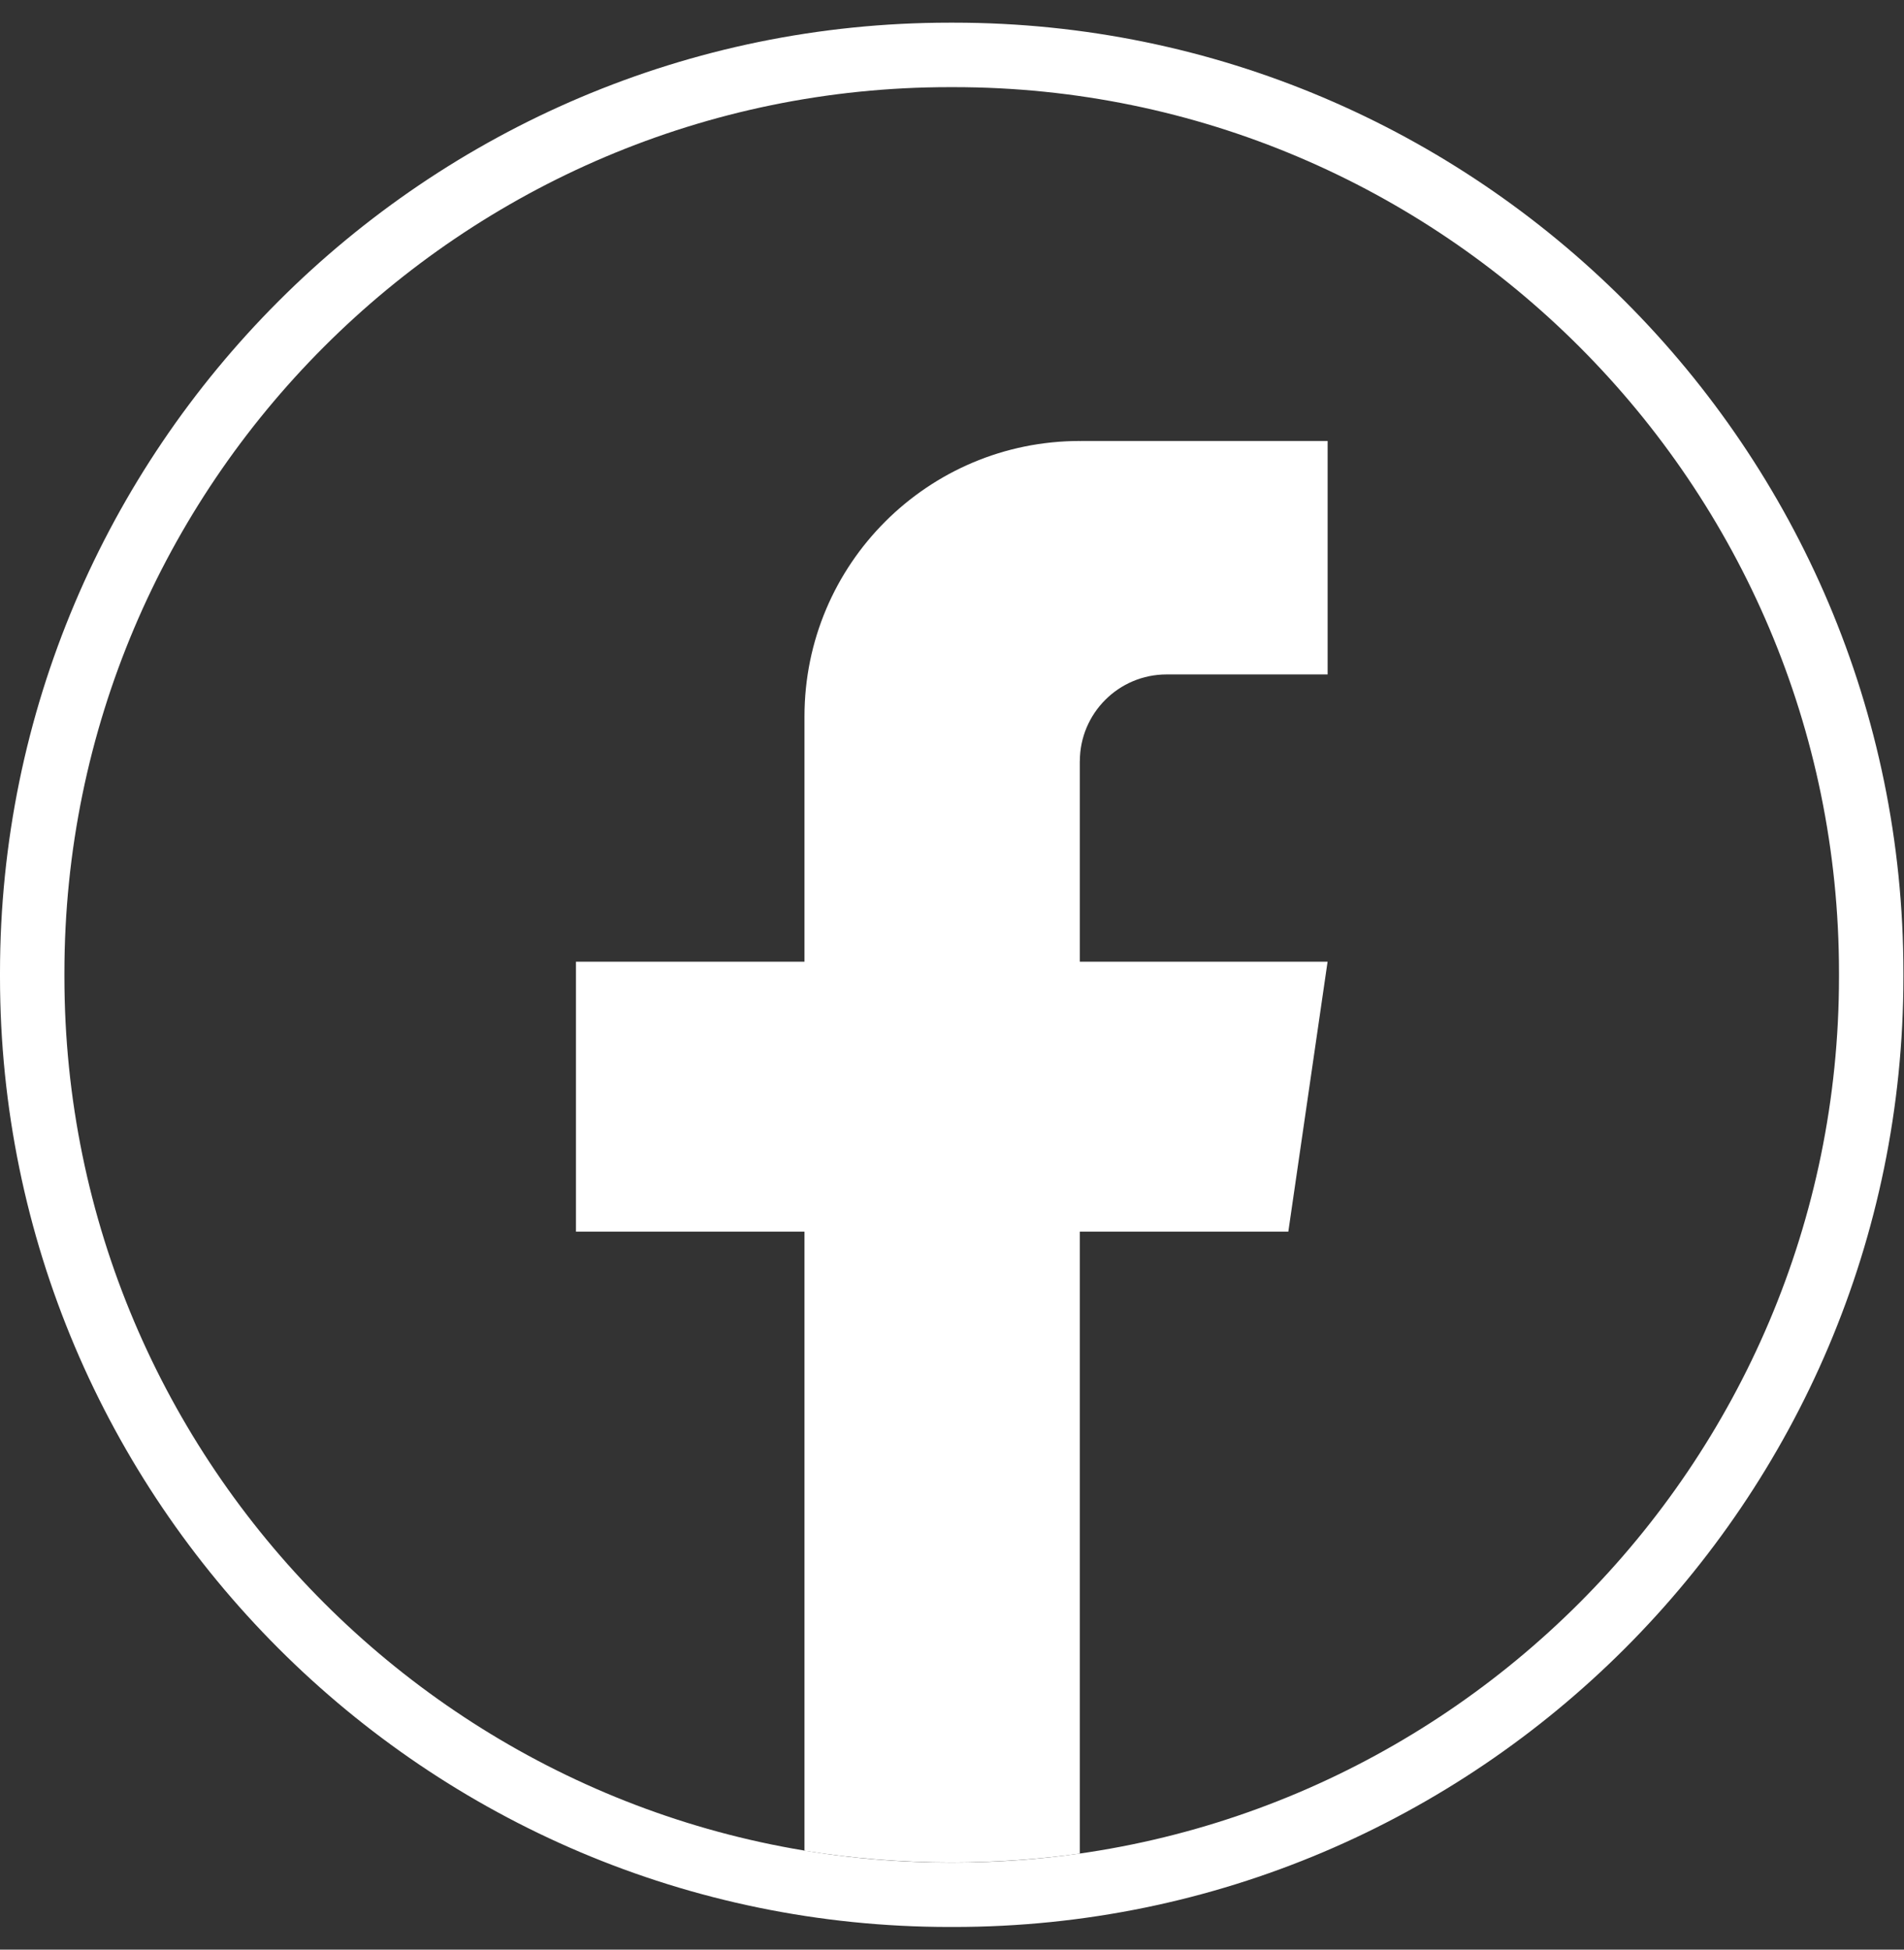
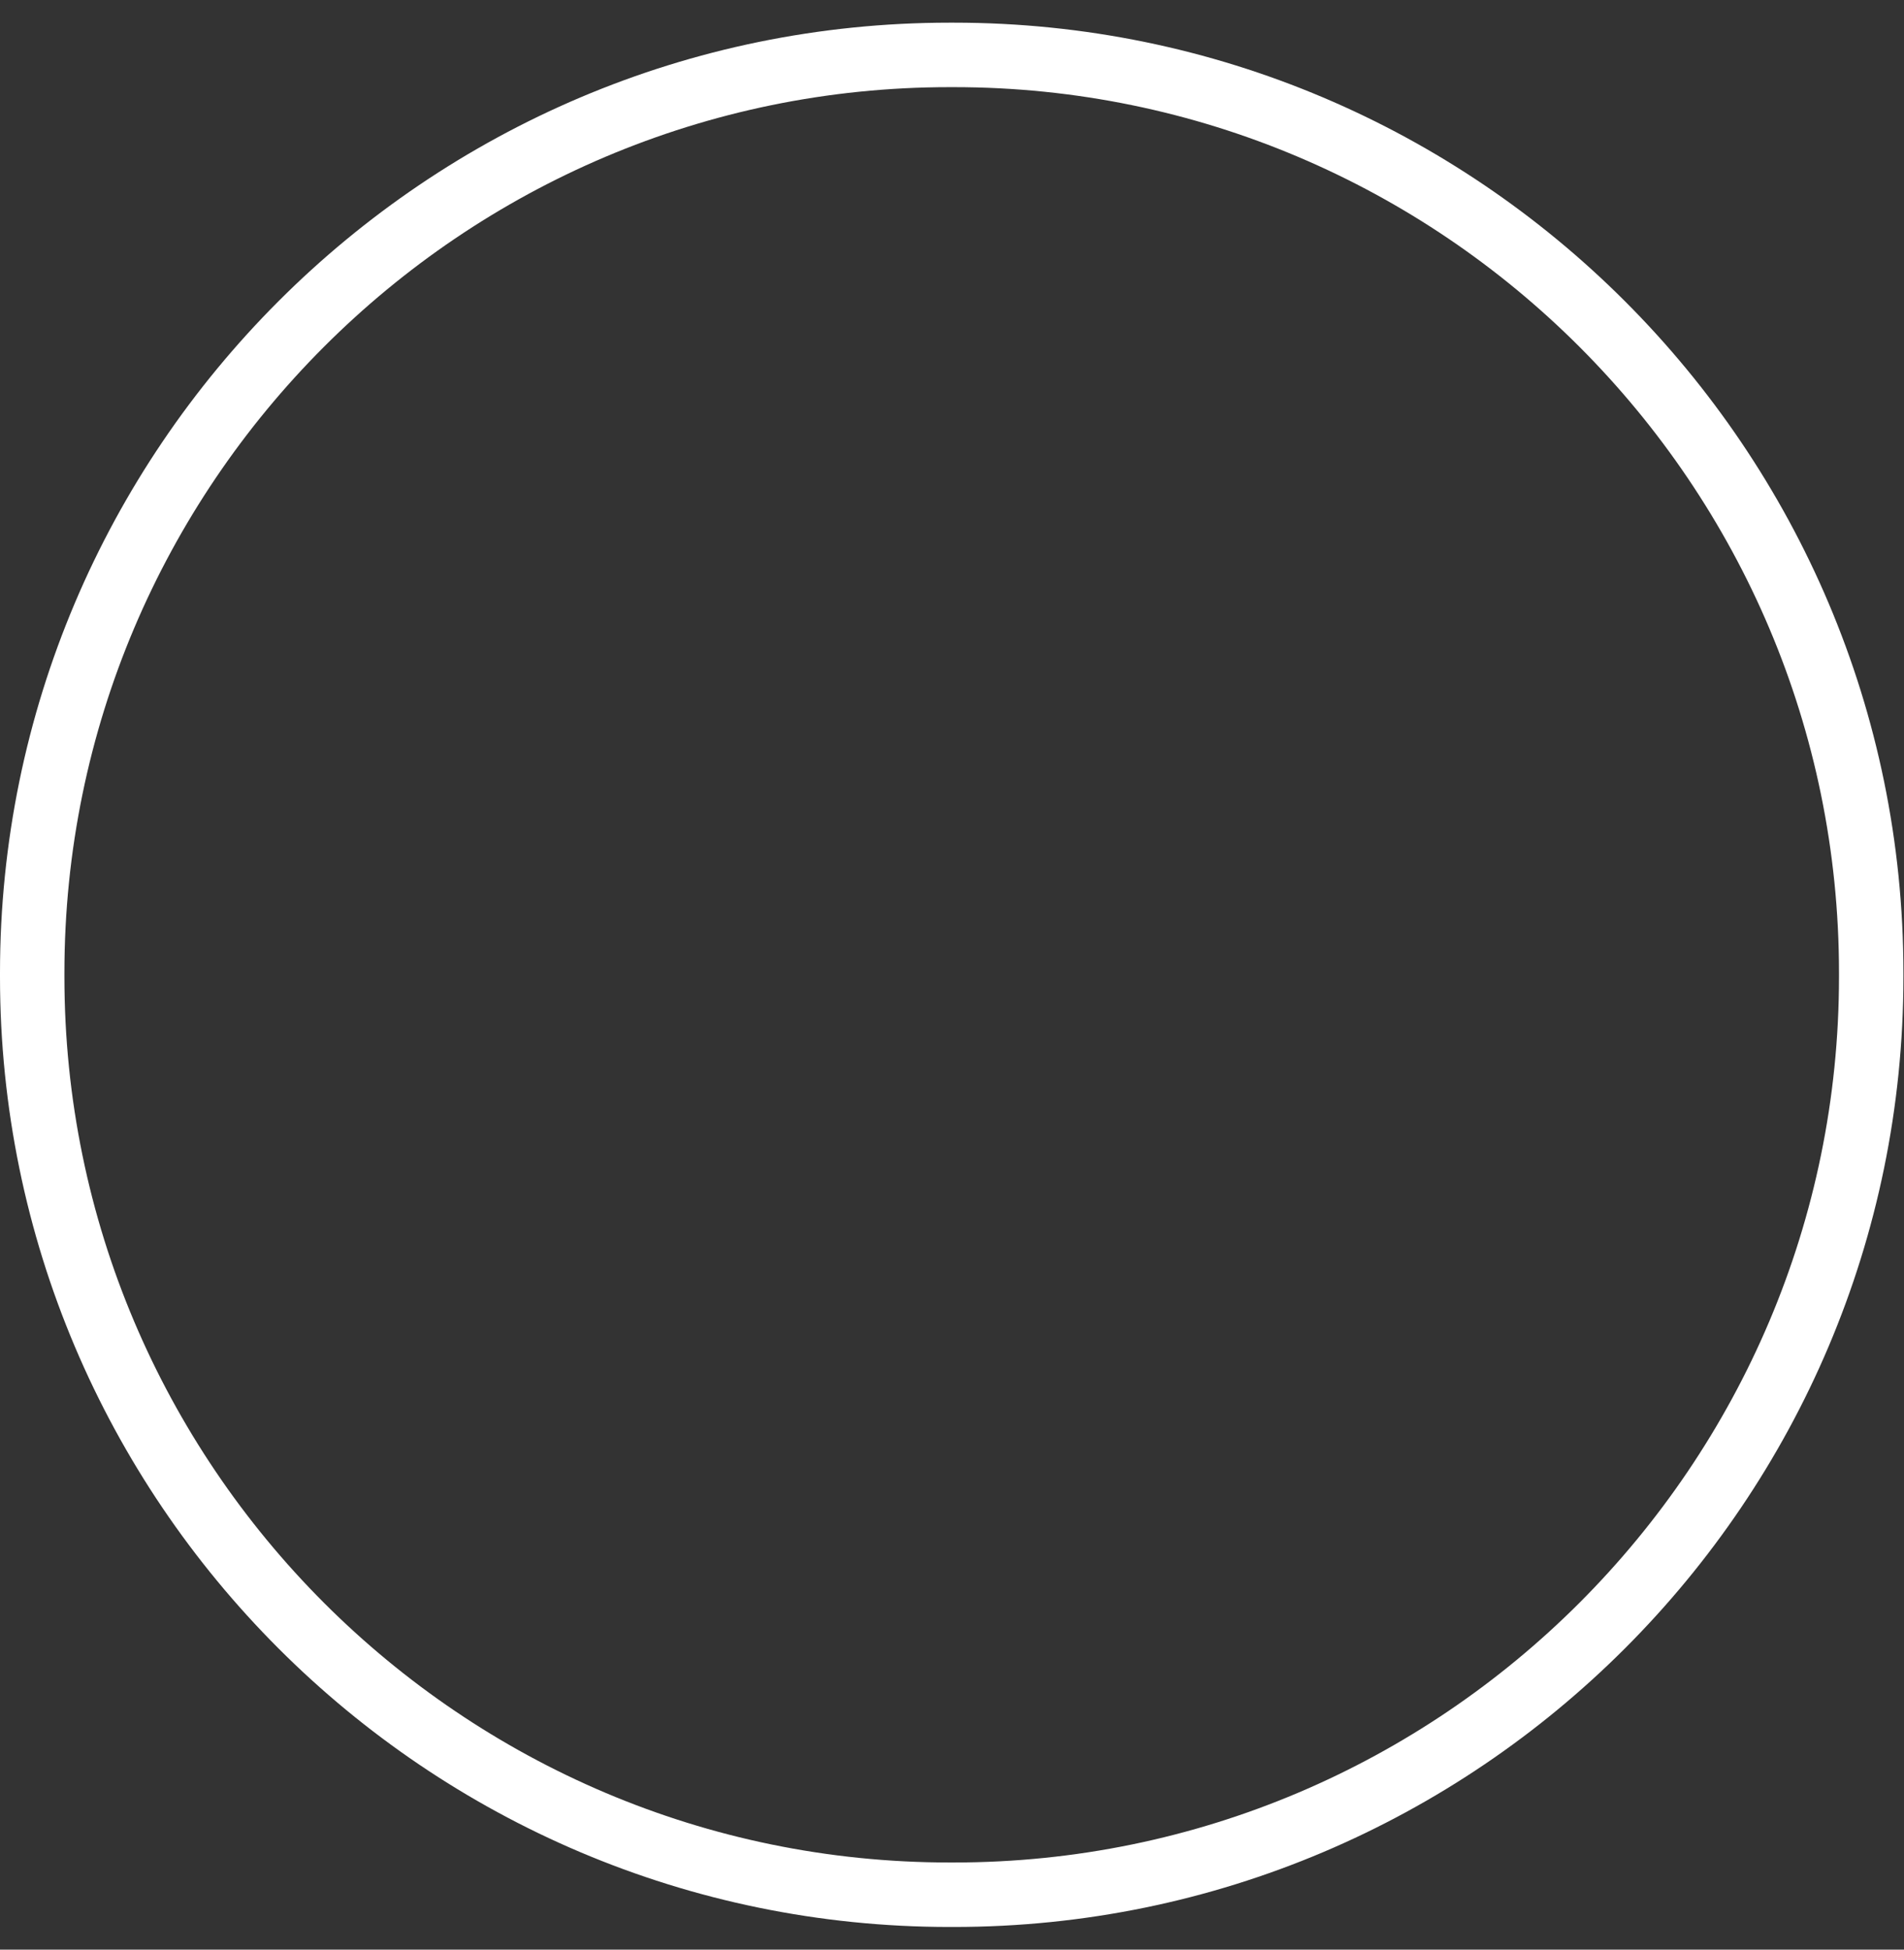
<svg xmlns="http://www.w3.org/2000/svg" width="42" height="43" viewBox="0 0 42 43" fill="none">
  <rect x="0" y="0" width="42" height="43" fill="#333333" stroke="none" />
  <path d="M21.04 42.5H20.948C9.397 42.5 0 33.1 0 21.546V21.454C0 9.9 9.397 0.5 20.948 0.5H21.04C32.59 0.5 41.987 9.9 41.987 21.454V21.546C41.987 33.1 32.59 42.5 21.04 42.5ZM20.948 1.922C10.18 1.922 1.421 10.683 1.421 21.454V21.546C1.421 32.317 10.18 41.078 20.948 41.078H21.04C31.807 41.078 40.566 32.317 40.566 21.546V21.454C40.566 10.683 31.807 1.922 21.04 1.922H20.948Z" fill="white" />
-   <path d="M23.819 16.79V21.21H29.285L28.419 27.164H23.819V40.882C22.896 41.01 21.953 41.077 20.995 41.077C19.889 41.077 18.803 40.988 17.746 40.818V27.164H12.705V21.21H17.746V15.802C17.746 12.447 20.465 9.726 23.82 9.726V9.729C23.83 9.729 23.838 9.726 23.849 9.726H29.286V14.875H25.733C24.677 14.875 23.82 15.733 23.82 16.789L23.819 16.79Z" fill="white" />
</svg>